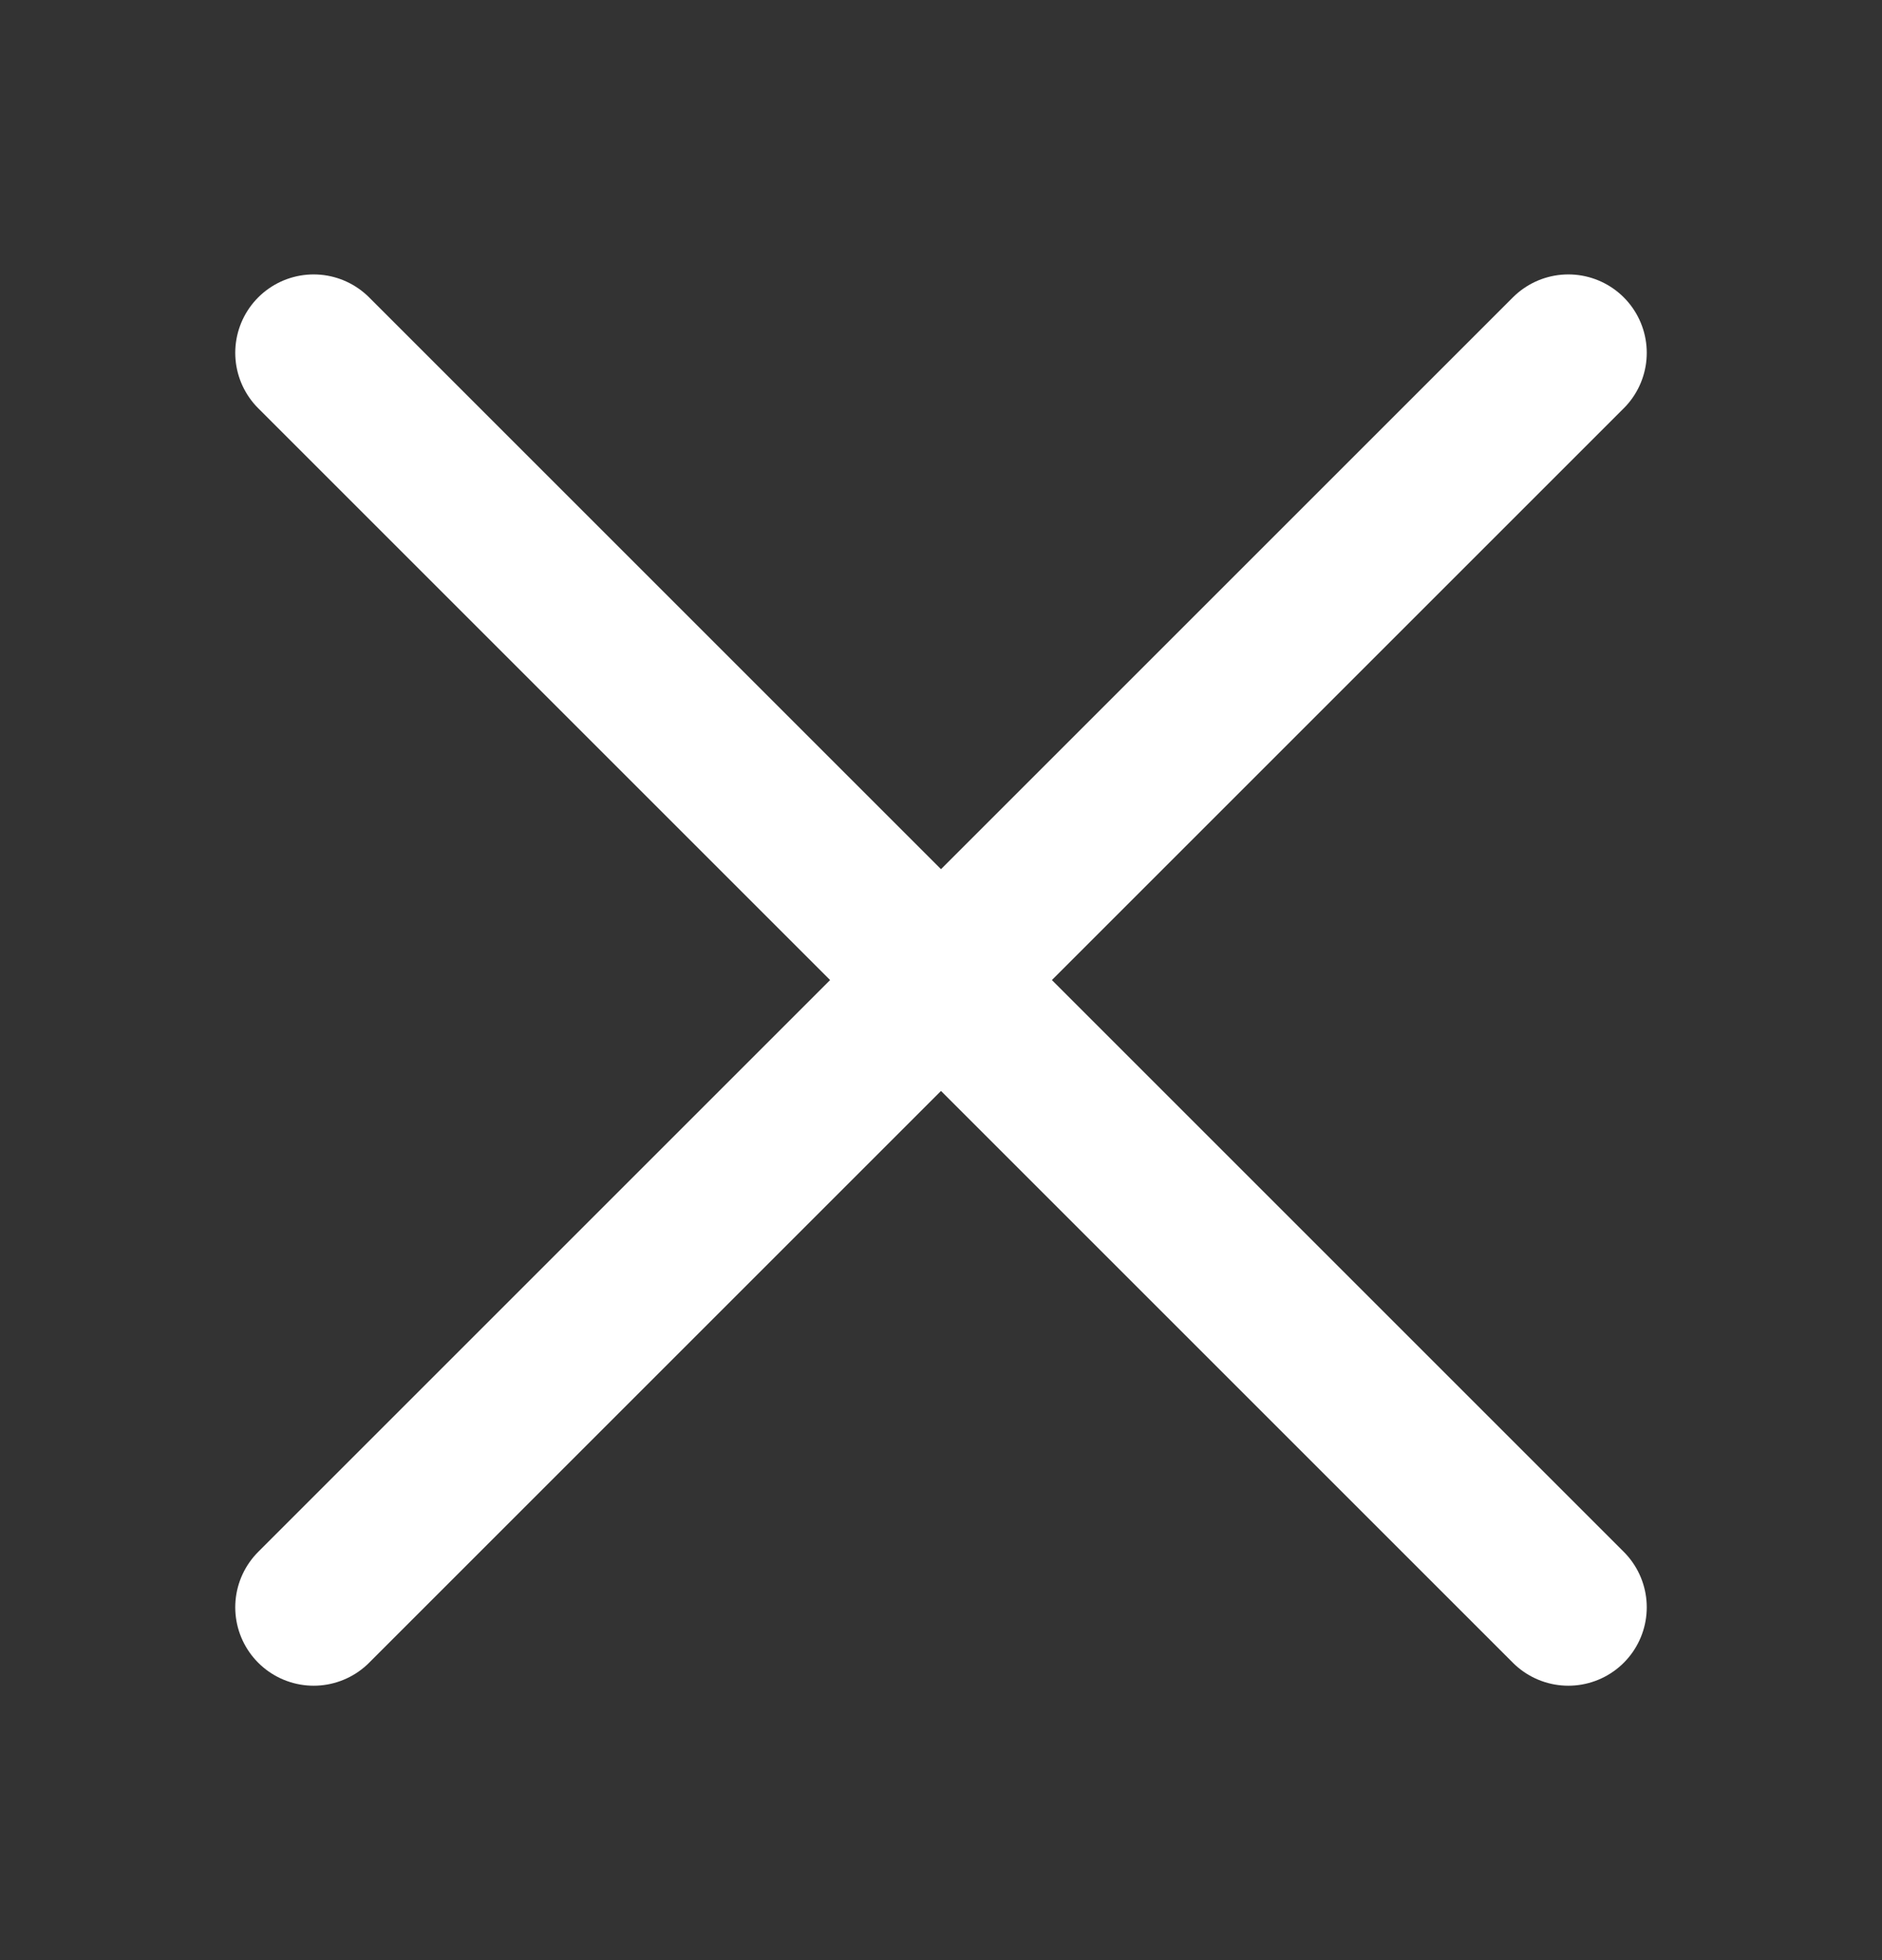
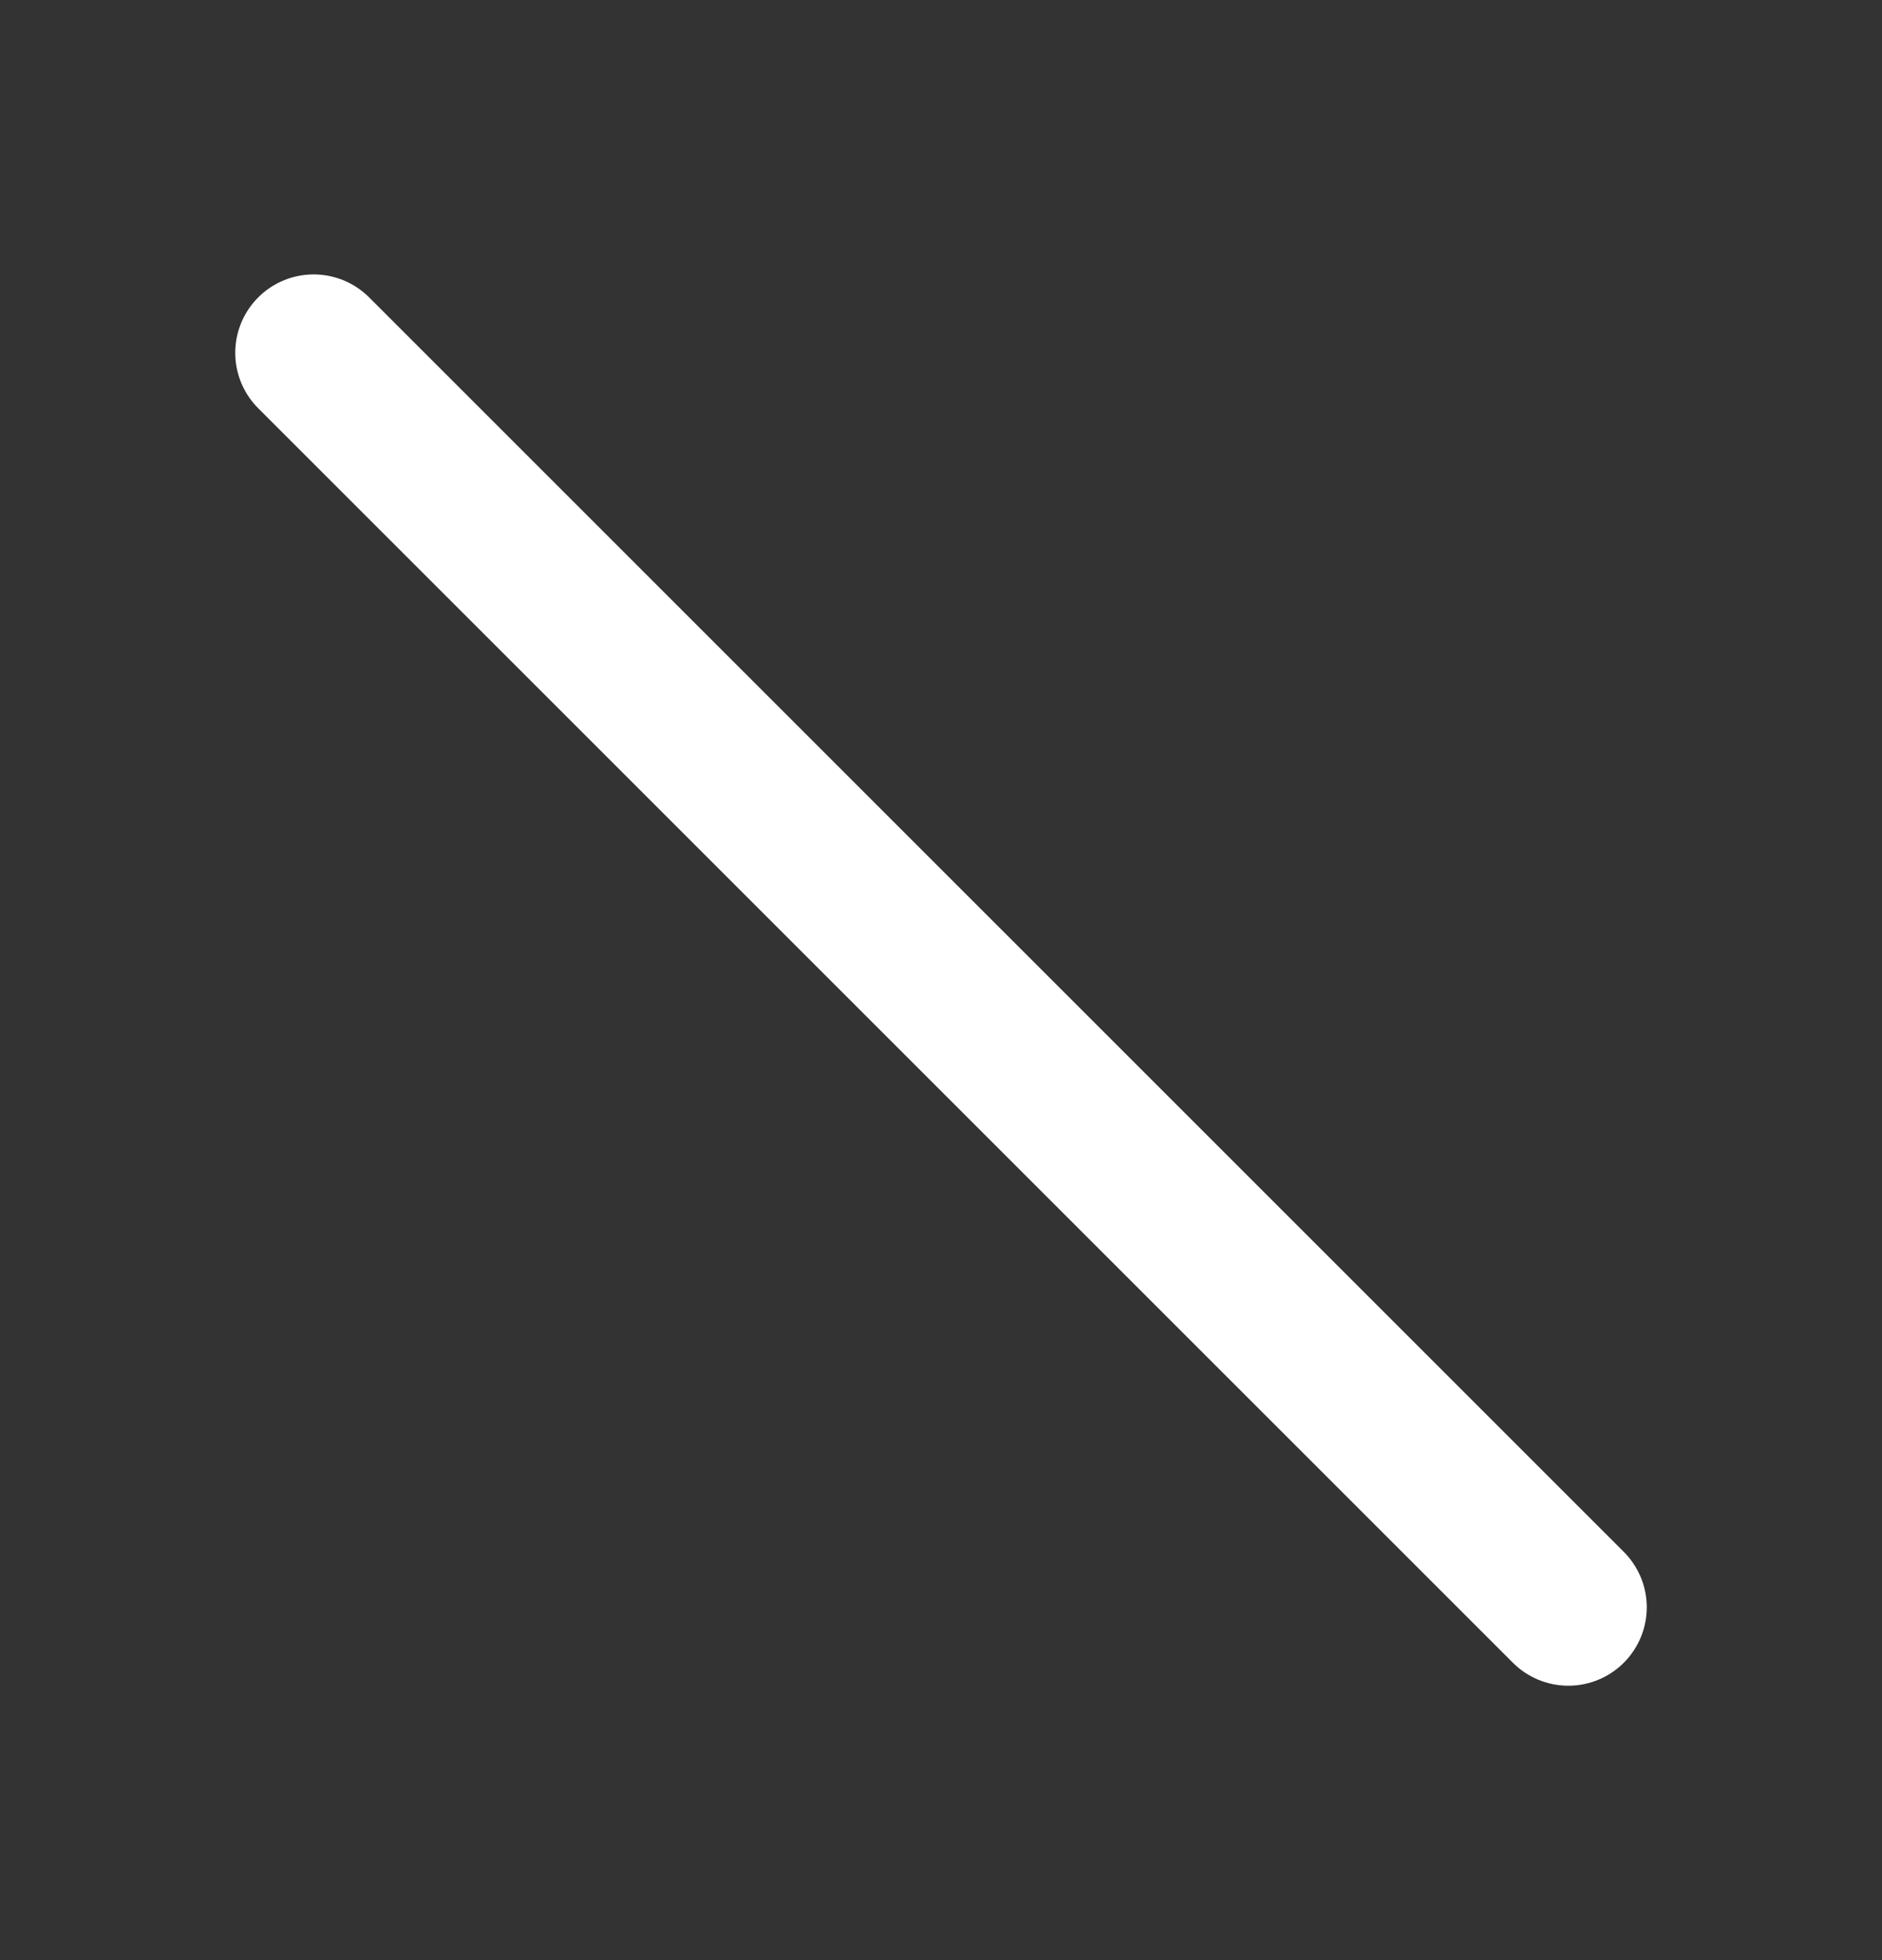
<svg xmlns="http://www.w3.org/2000/svg" width="24" height="25" fill="none">
  <rect width="100%" height="100%" fill="#333333" stroke="none" />
-   <path d="M20 20.5L4 4.5m16 0l-16 16" stroke="#fff" stroke-width="2" stroke-linecap="round" />
+   <path d="M20 20.5L4 4.5m16 0" stroke="#fff" stroke-width="2" stroke-linecap="round" />
</svg>